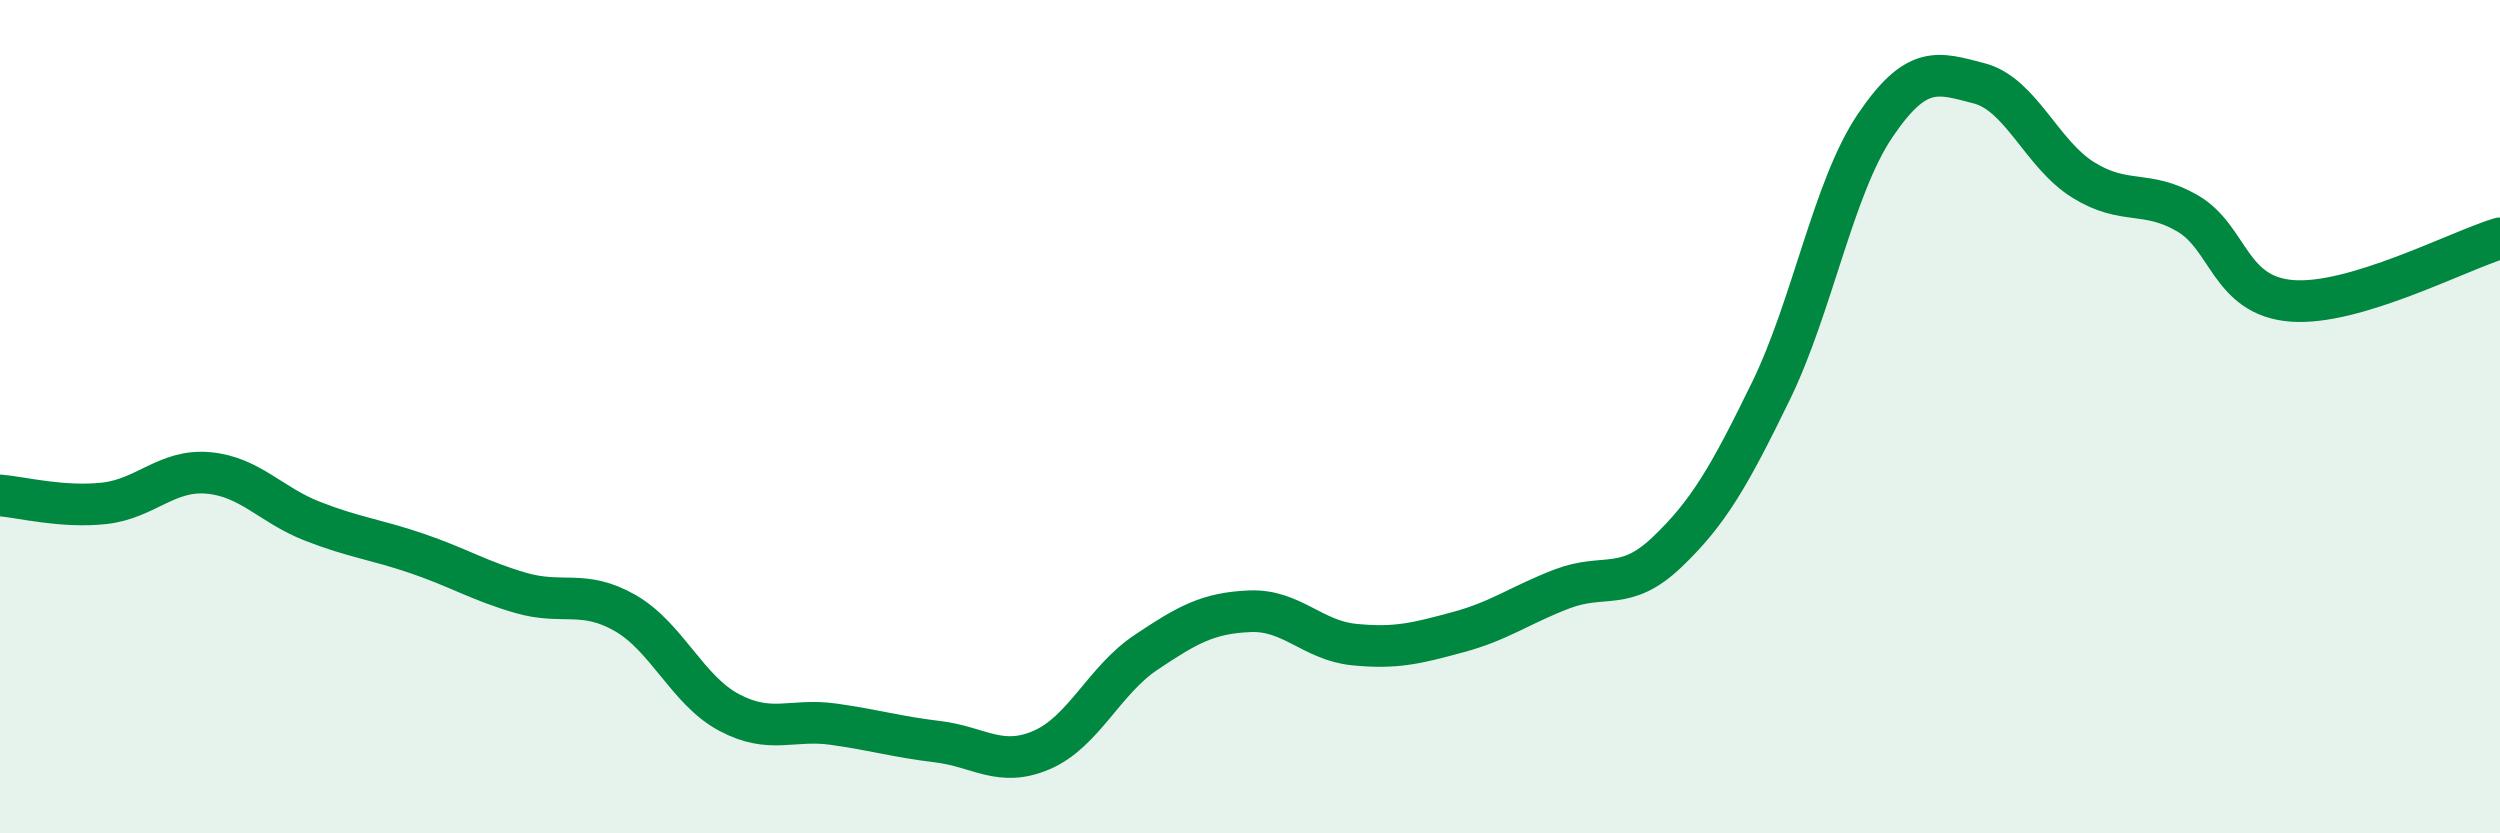
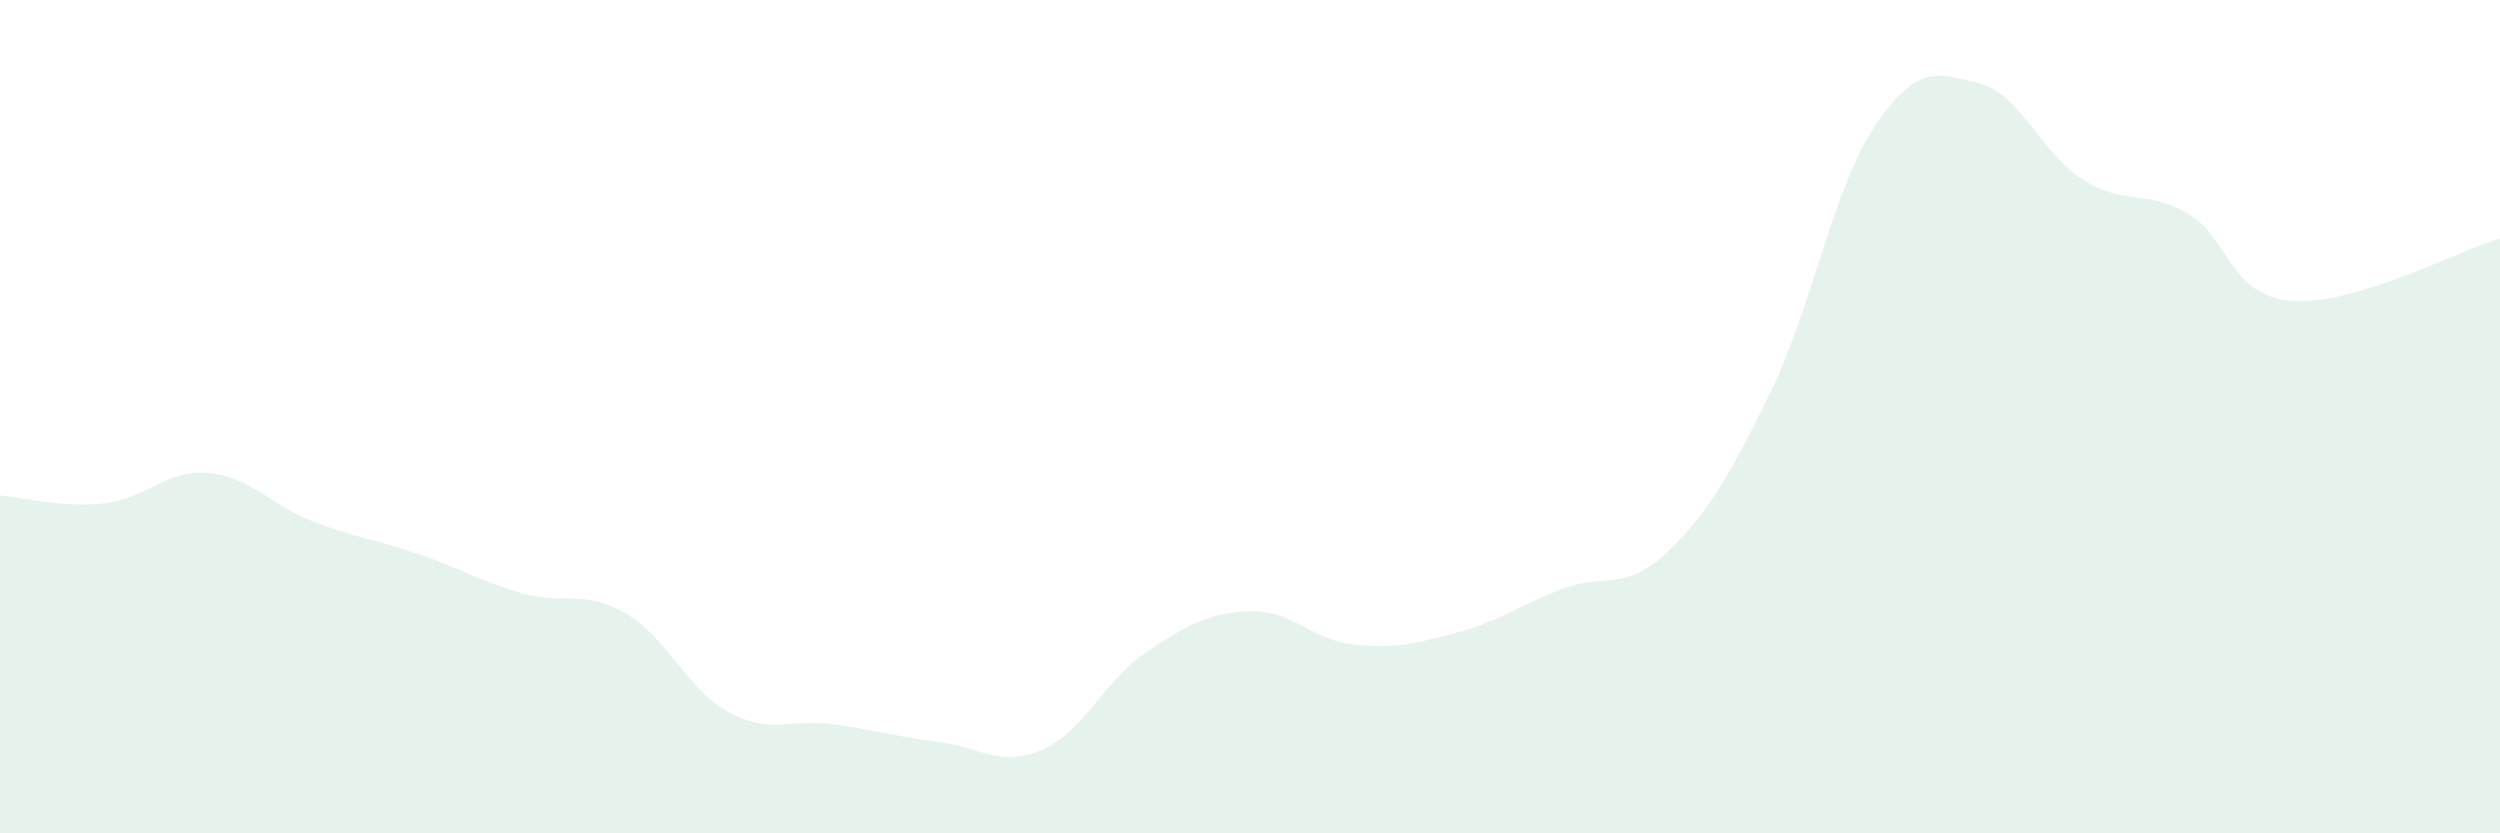
<svg xmlns="http://www.w3.org/2000/svg" width="60" height="20" viewBox="0 0 60 20">
  <path d="M 0,11.89 C 0.5,11.93 1.5,12.19 2.5,12.08 C 3.5,11.97 4,11.26 5,11.35 C 6,11.44 6.5,12.12 7.5,12.51 C 8.5,12.9 9,12.94 10,13.28 C 11,13.62 11.5,13.94 12.5,14.23 C 13.5,14.52 14,14.14 15,14.71 C 16,15.28 16.5,16.57 17.5,17.1 C 18.5,17.63 19,17.24 20,17.38 C 21,17.52 21.5,17.68 22.5,17.8 C 23.5,17.92 24,18.43 25,18 C 26,17.57 26.5,16.33 27.5,15.66 C 28.5,14.99 29,14.71 30,14.67 C 31,14.63 31.5,15.37 32.5,15.47 C 33.5,15.57 34,15.44 35,15.17 C 36,14.9 36.5,14.51 37.5,14.13 C 38.5,13.75 39,14.21 40,13.26 C 41,12.31 41.5,11.44 42.5,9.39 C 43.5,7.34 44,4.5 45,3.02 C 46,1.54 46.5,1.74 47.5,2 C 48.5,2.26 49,3.7 50,4.32 C 51,4.94 51.5,4.54 52.5,5.12 C 53.5,5.7 53.5,7.1 55,7.22 C 56.5,7.34 59,6.02 60,5.72L60 20L0 20Z" fill="#008740" opacity="0.1" stroke-linecap="round" stroke-linejoin="round" />
-   <path d="M 0,11.89 C 0.5,11.93 1.5,12.19 2.5,12.08 C 3.5,11.97 4,11.26 5,11.35 C 6,11.44 6.5,12.12 7.5,12.51 C 8.5,12.9 9,12.94 10,13.28 C 11,13.62 11.5,13.94 12.5,14.23 C 13.5,14.52 14,14.14 15,14.71 C 16,15.28 16.5,16.57 17.5,17.1 C 18.5,17.63 19,17.24 20,17.38 C 21,17.52 21.5,17.68 22.5,17.8 C 23.5,17.92 24,18.43 25,18 C 26,17.57 26.5,16.33 27.5,15.66 C 28.5,14.99 29,14.71 30,14.67 C 31,14.63 31.5,15.37 32.5,15.47 C 33.5,15.57 34,15.44 35,15.17 C 36,14.9 36.5,14.51 37.5,14.13 C 38.5,13.75 39,14.21 40,13.26 C 41,12.31 41.5,11.44 42.5,9.39 C 43.5,7.34 44,4.5 45,3.02 C 46,1.54 46.5,1.74 47.5,2 C 48.5,2.26 49,3.7 50,4.32 C 51,4.94 51.5,4.54 52.5,5.12 C 53.5,5.7 53.5,7.1 55,7.22 C 56.5,7.34 59,6.02 60,5.72" stroke="#008740" stroke-width="1" fill="none" stroke-linecap="round" stroke-linejoin="round" />
</svg>